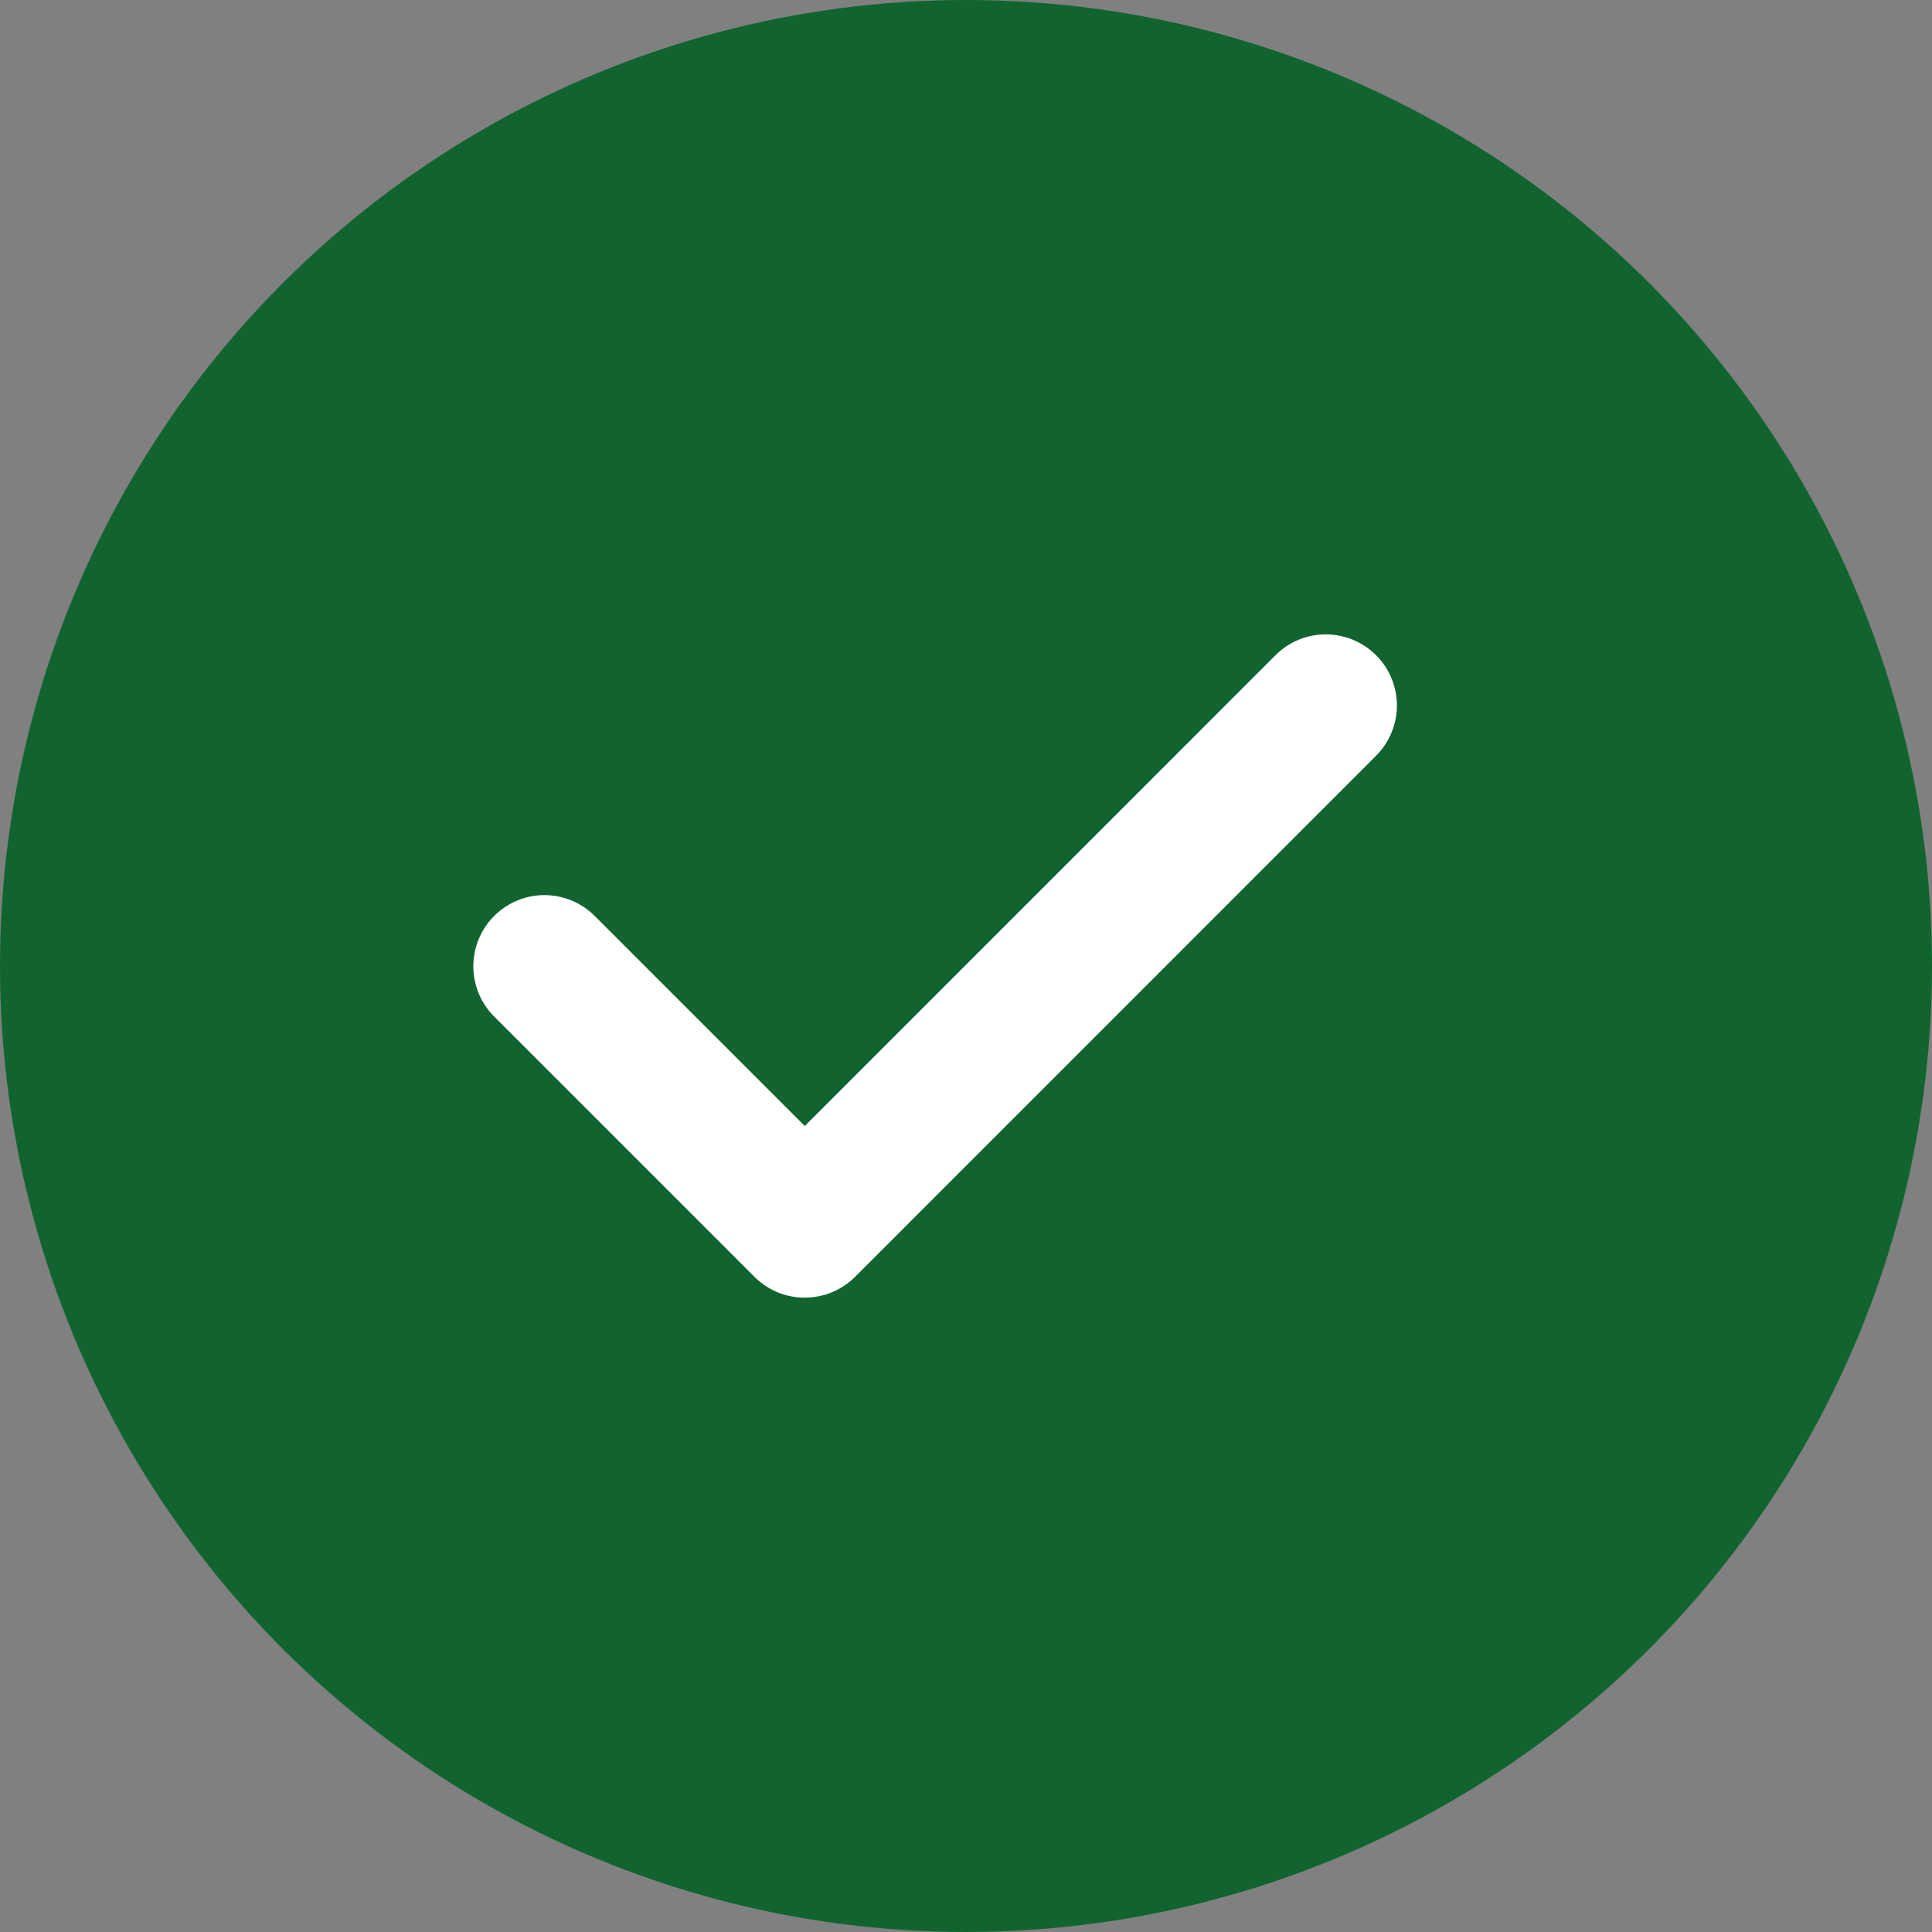
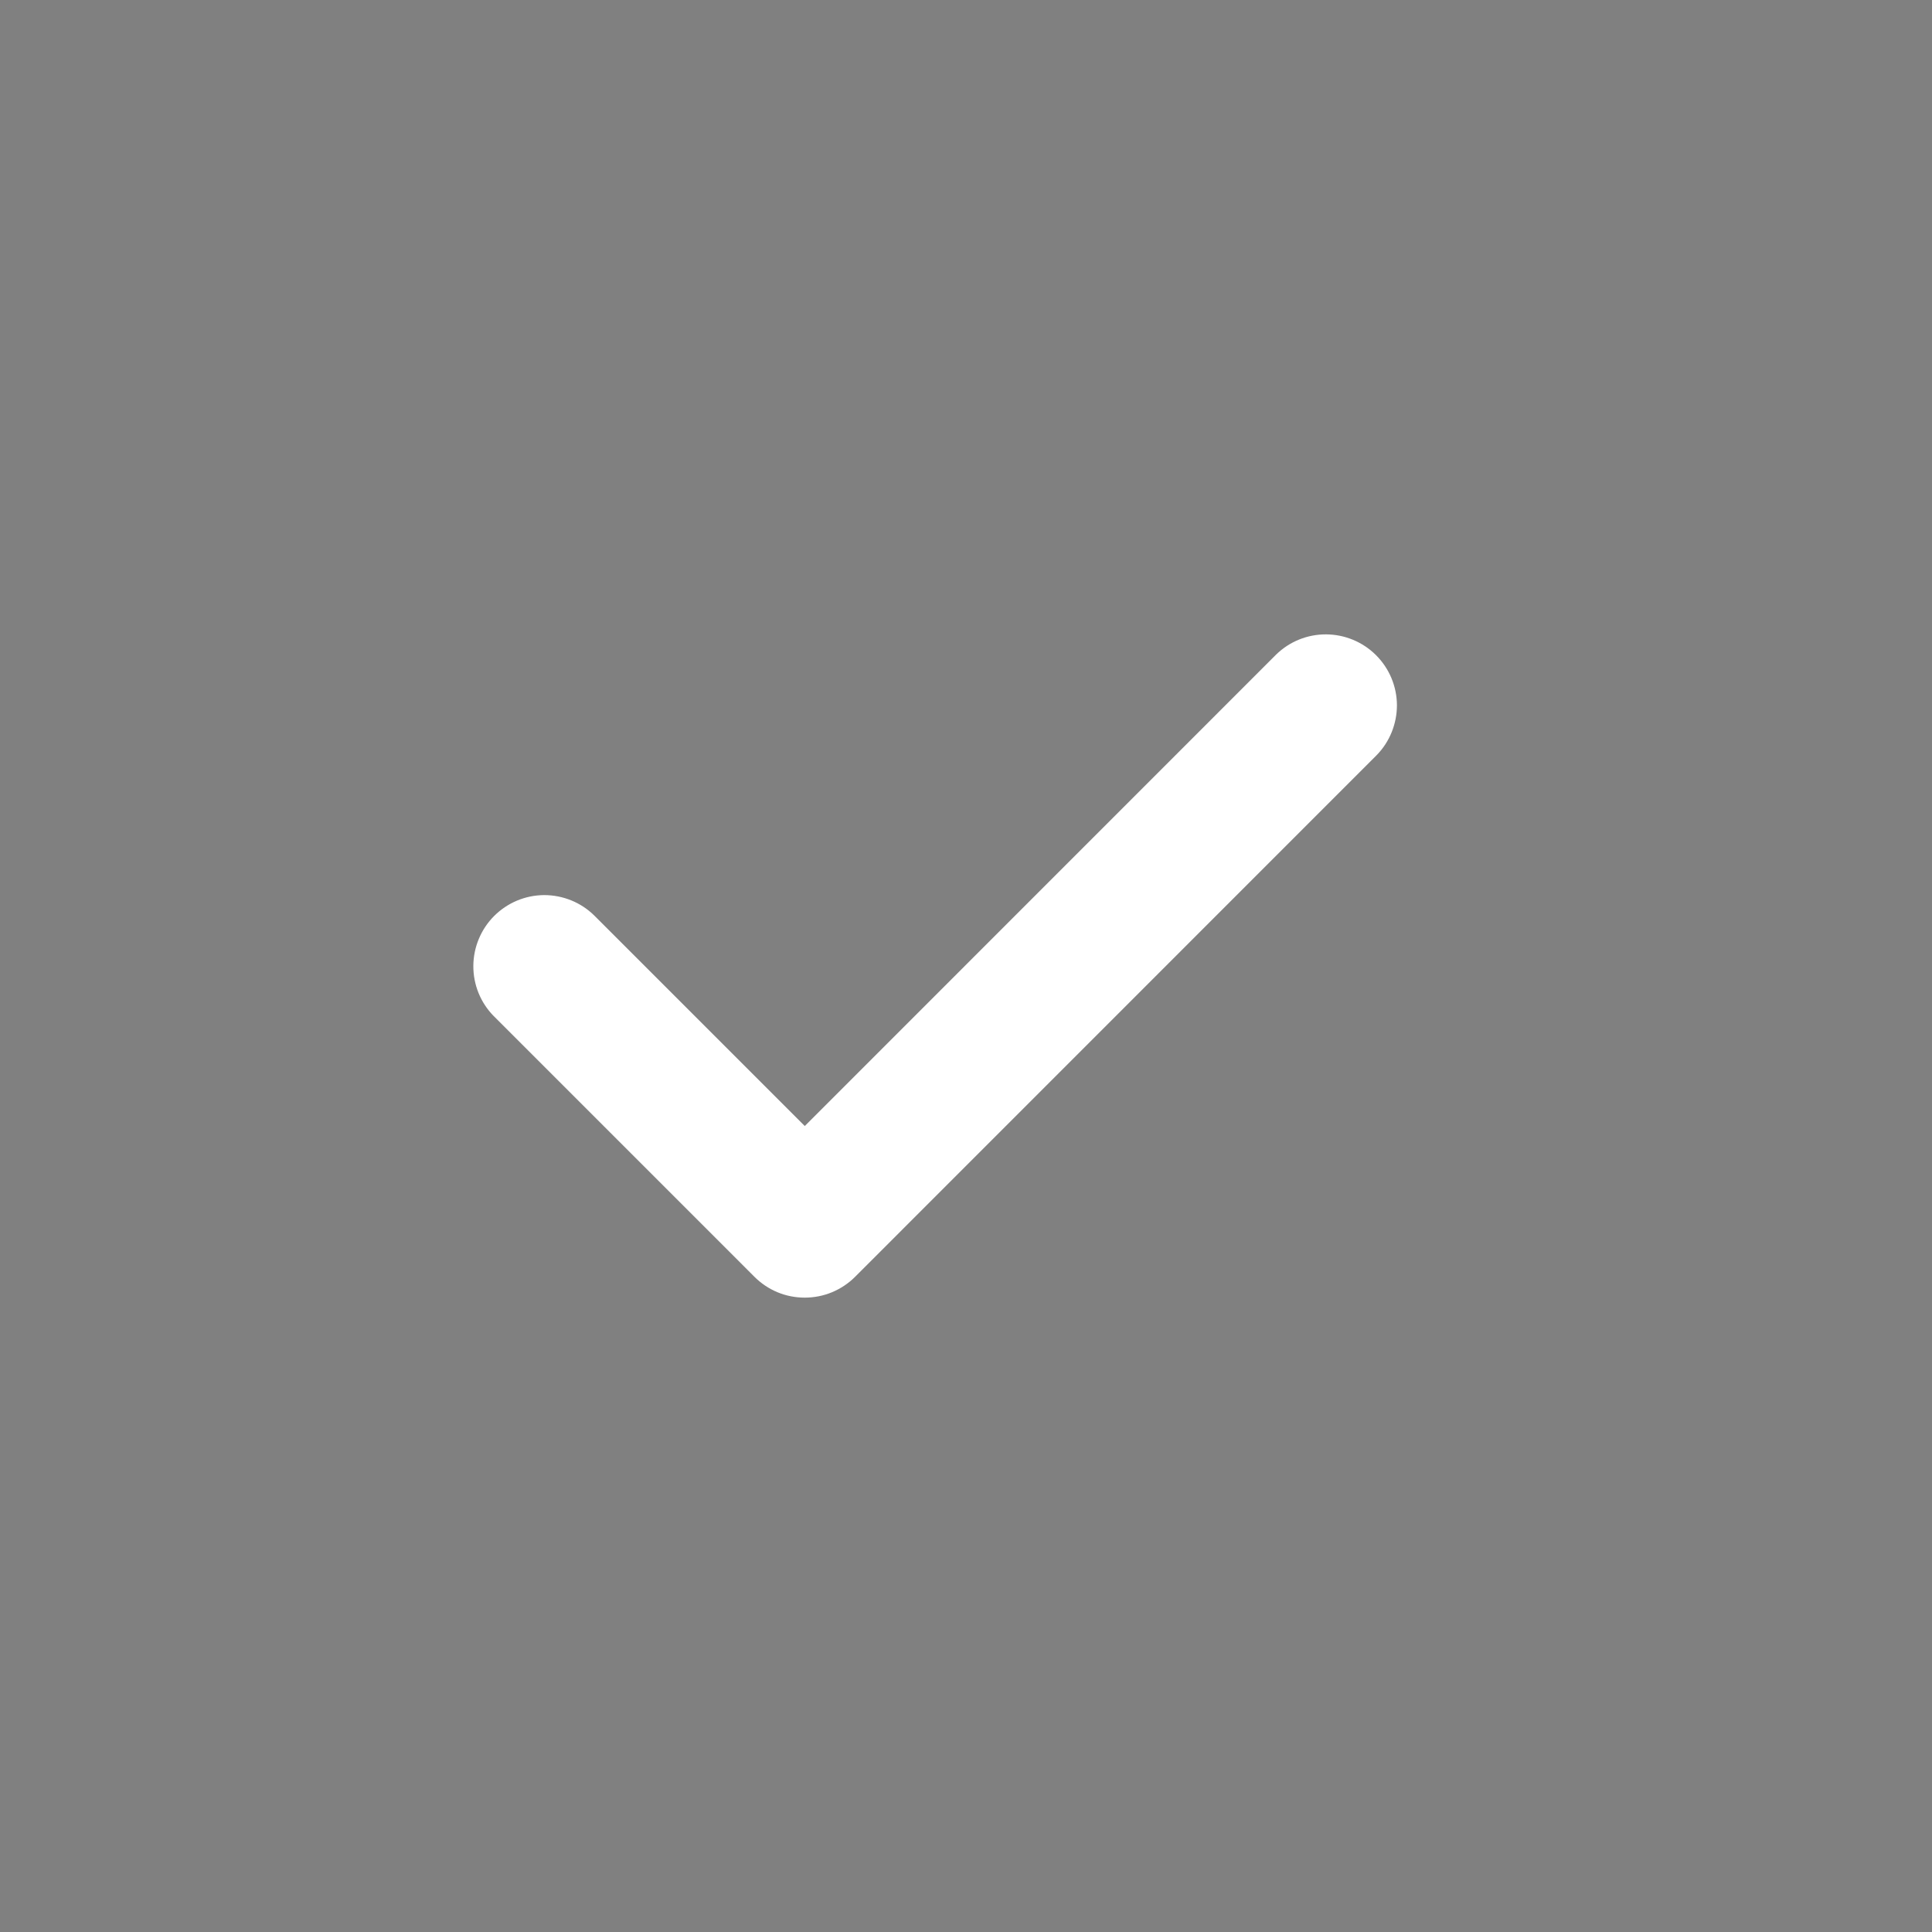
<svg xmlns="http://www.w3.org/2000/svg" width="20" height="20" viewBox="0 0 20 20" fill="none">
  <rect x="0" y="0" width="20" height="20" fill="#808080" stroke="none" />
-   <circle cx="10" cy="10" r="10" fill="#11642F" />
  <path d="M7.881 13.147C7.94 13.206 8.01 13.253 8.087 13.285C8.164 13.317 8.247 13.333 8.331 13.333C8.414 13.333 8.497 13.317 8.574 13.285C8.651 13.253 8.722 13.206 8.781 13.147L14.179 7.748C14.296 7.629 14.361 7.467 14.361 7.3C14.36 7.132 14.293 6.972 14.174 6.853C14.056 6.735 13.895 6.668 13.728 6.667C13.56 6.666 13.399 6.731 13.279 6.849L8.331 11.798L6.081 9.548C5.962 9.431 5.801 9.366 5.633 9.366C5.465 9.367 5.305 9.434 5.186 9.553C5.068 9.671 5.001 9.832 5 9.999C4.999 10.167 5.064 10.328 5.182 10.448L7.881 13.147Z" fill="white" stroke="white" stroke-width="0.2" />
</svg>